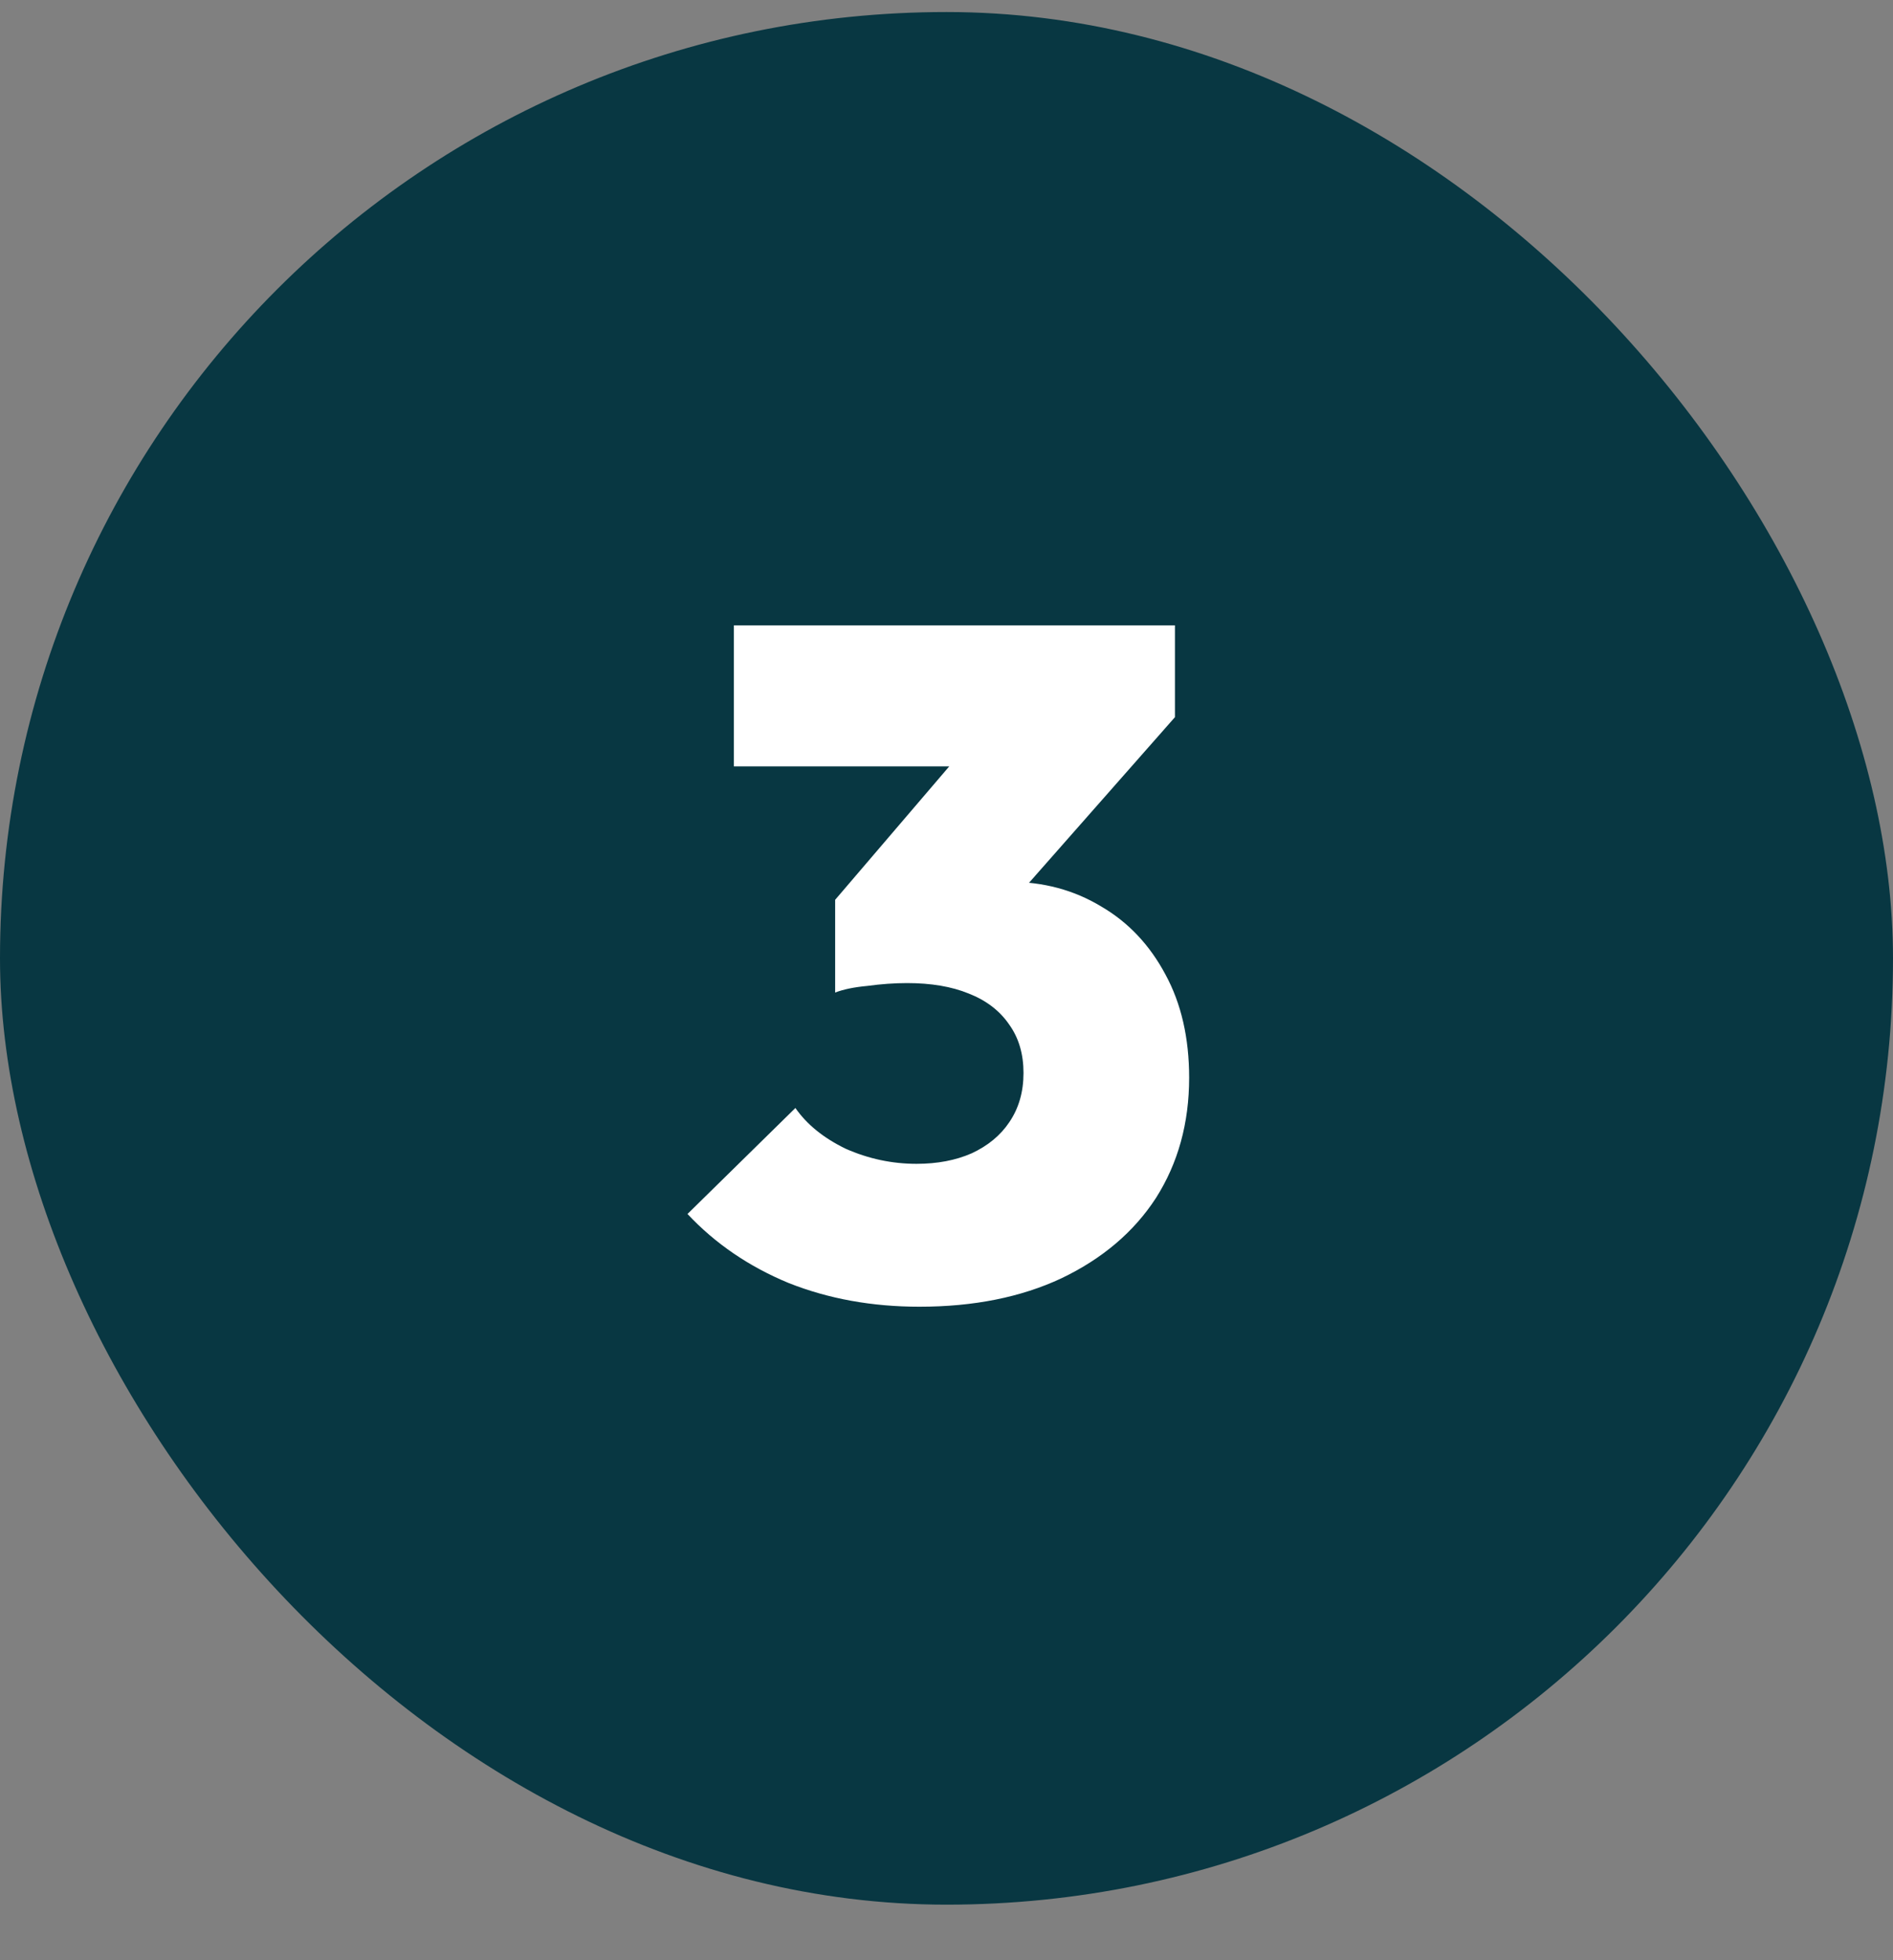
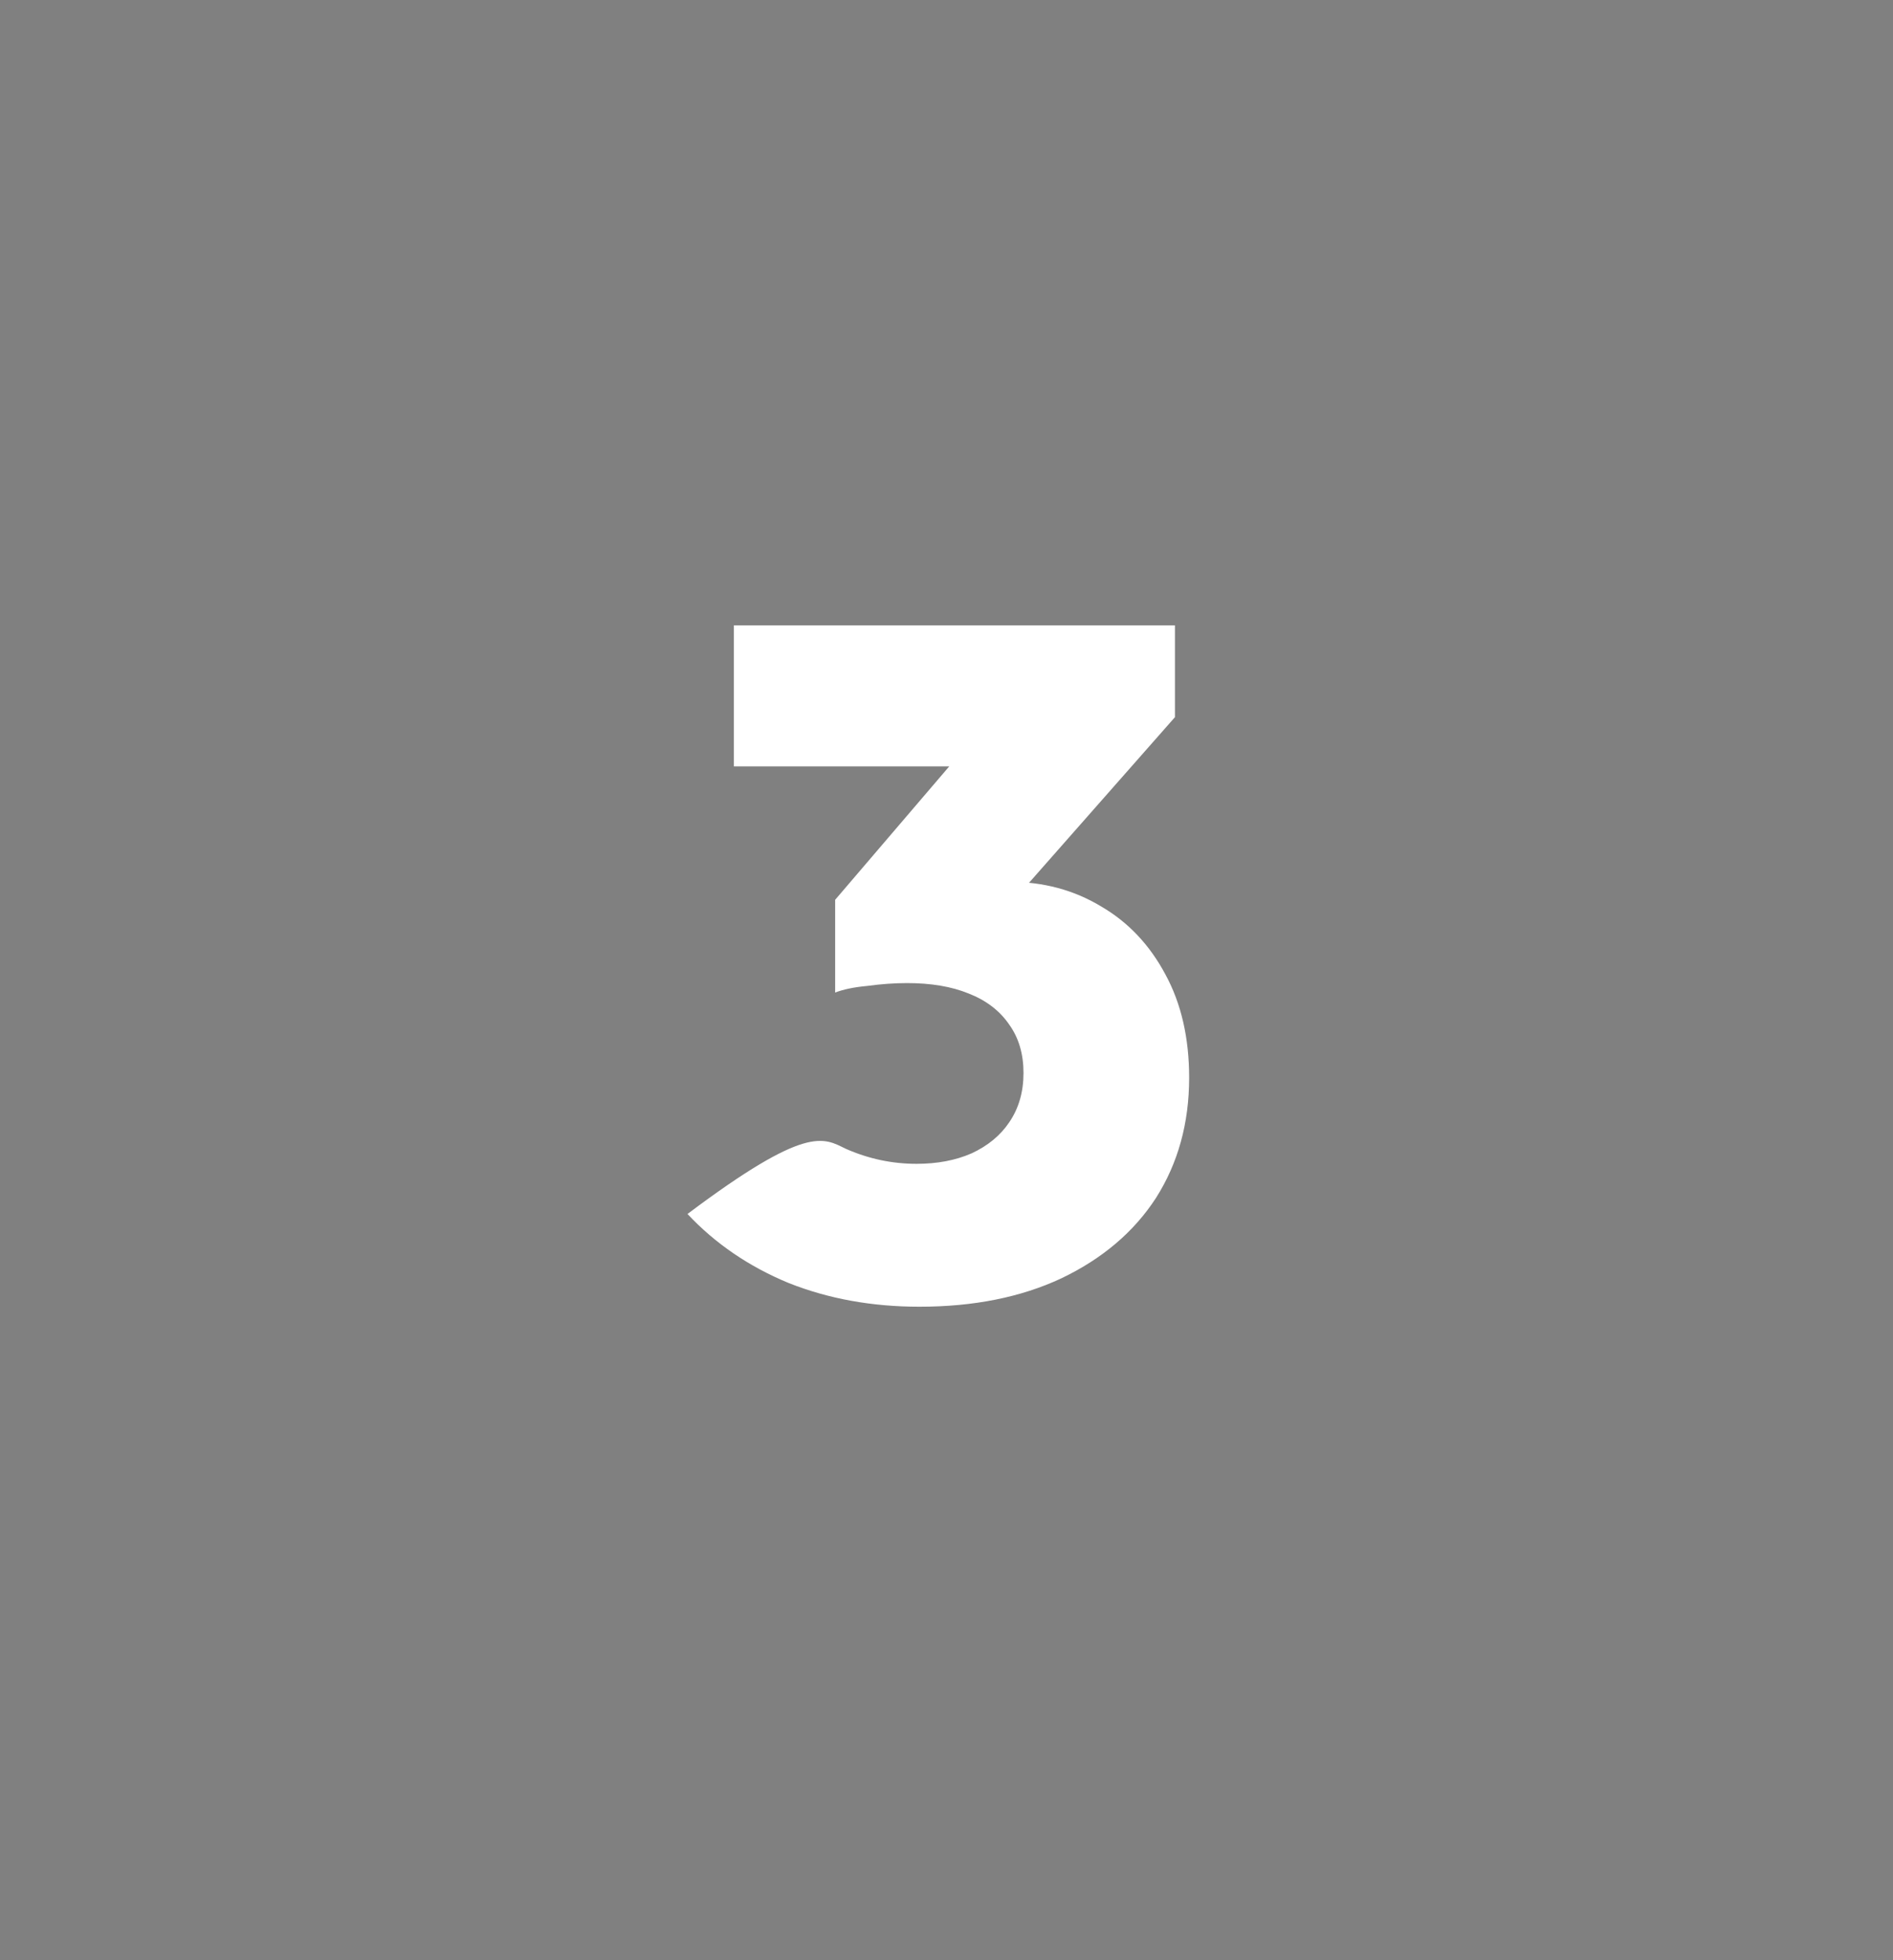
<svg xmlns="http://www.w3.org/2000/svg" width="28" height="29" viewBox="0 0 28 29" fill="none">
  <rect x="0" y="0" width="28" height="29" fill="#808080" stroke="none" />
-   <rect y="0.178" width="28" height="28" rx="14" fill="#083742" />
-   <path d="M13.599 19.332C12.899 19.332 12.255 19.215 11.667 18.982C11.079 18.739 10.579 18.398 10.169 17.96L11.765 16.392C11.933 16.634 12.18 16.835 12.507 16.994C12.843 17.143 13.193 17.218 13.557 17.218C13.865 17.218 14.135 17.166 14.369 17.064C14.611 16.952 14.798 16.798 14.929 16.602C15.069 16.396 15.139 16.154 15.139 15.874C15.139 15.594 15.069 15.356 14.929 15.16C14.789 14.954 14.588 14.8 14.327 14.698C14.075 14.595 13.771 14.544 13.417 14.544C13.23 14.544 13.034 14.558 12.829 14.586C12.633 14.604 12.474 14.637 12.353 14.684L13.445 13.312C13.743 13.237 14.014 13.176 14.257 13.13C14.509 13.074 14.733 13.046 14.929 13.046C15.433 13.046 15.885 13.167 16.287 13.41C16.688 13.643 17.005 13.979 17.239 14.418C17.472 14.847 17.589 15.356 17.589 15.944C17.589 16.616 17.425 17.208 17.099 17.722C16.772 18.226 16.305 18.622 15.699 18.912C15.101 19.192 14.401 19.332 13.599 19.332ZM12.353 14.684V13.312L14.663 10.61H17.379L14.999 13.312L12.353 14.684ZM10.855 11.338V9.252H17.379V10.61L15.489 11.338H10.855Z" fill="white" />
+   <path d="M13.599 19.332C12.899 19.332 12.255 19.215 11.667 18.982C11.079 18.739 10.579 18.398 10.169 17.96C11.933 16.634 12.18 16.835 12.507 16.994C12.843 17.143 13.193 17.218 13.557 17.218C13.865 17.218 14.135 17.166 14.369 17.064C14.611 16.952 14.798 16.798 14.929 16.602C15.069 16.396 15.139 16.154 15.139 15.874C15.139 15.594 15.069 15.356 14.929 15.16C14.789 14.954 14.588 14.8 14.327 14.698C14.075 14.595 13.771 14.544 13.417 14.544C13.23 14.544 13.034 14.558 12.829 14.586C12.633 14.604 12.474 14.637 12.353 14.684L13.445 13.312C13.743 13.237 14.014 13.176 14.257 13.13C14.509 13.074 14.733 13.046 14.929 13.046C15.433 13.046 15.885 13.167 16.287 13.41C16.688 13.643 17.005 13.979 17.239 14.418C17.472 14.847 17.589 15.356 17.589 15.944C17.589 16.616 17.425 17.208 17.099 17.722C16.772 18.226 16.305 18.622 15.699 18.912C15.101 19.192 14.401 19.332 13.599 19.332ZM12.353 14.684V13.312L14.663 10.61H17.379L14.999 13.312L12.353 14.684ZM10.855 11.338V9.252H17.379V10.61L15.489 11.338H10.855Z" fill="white" />
</svg>